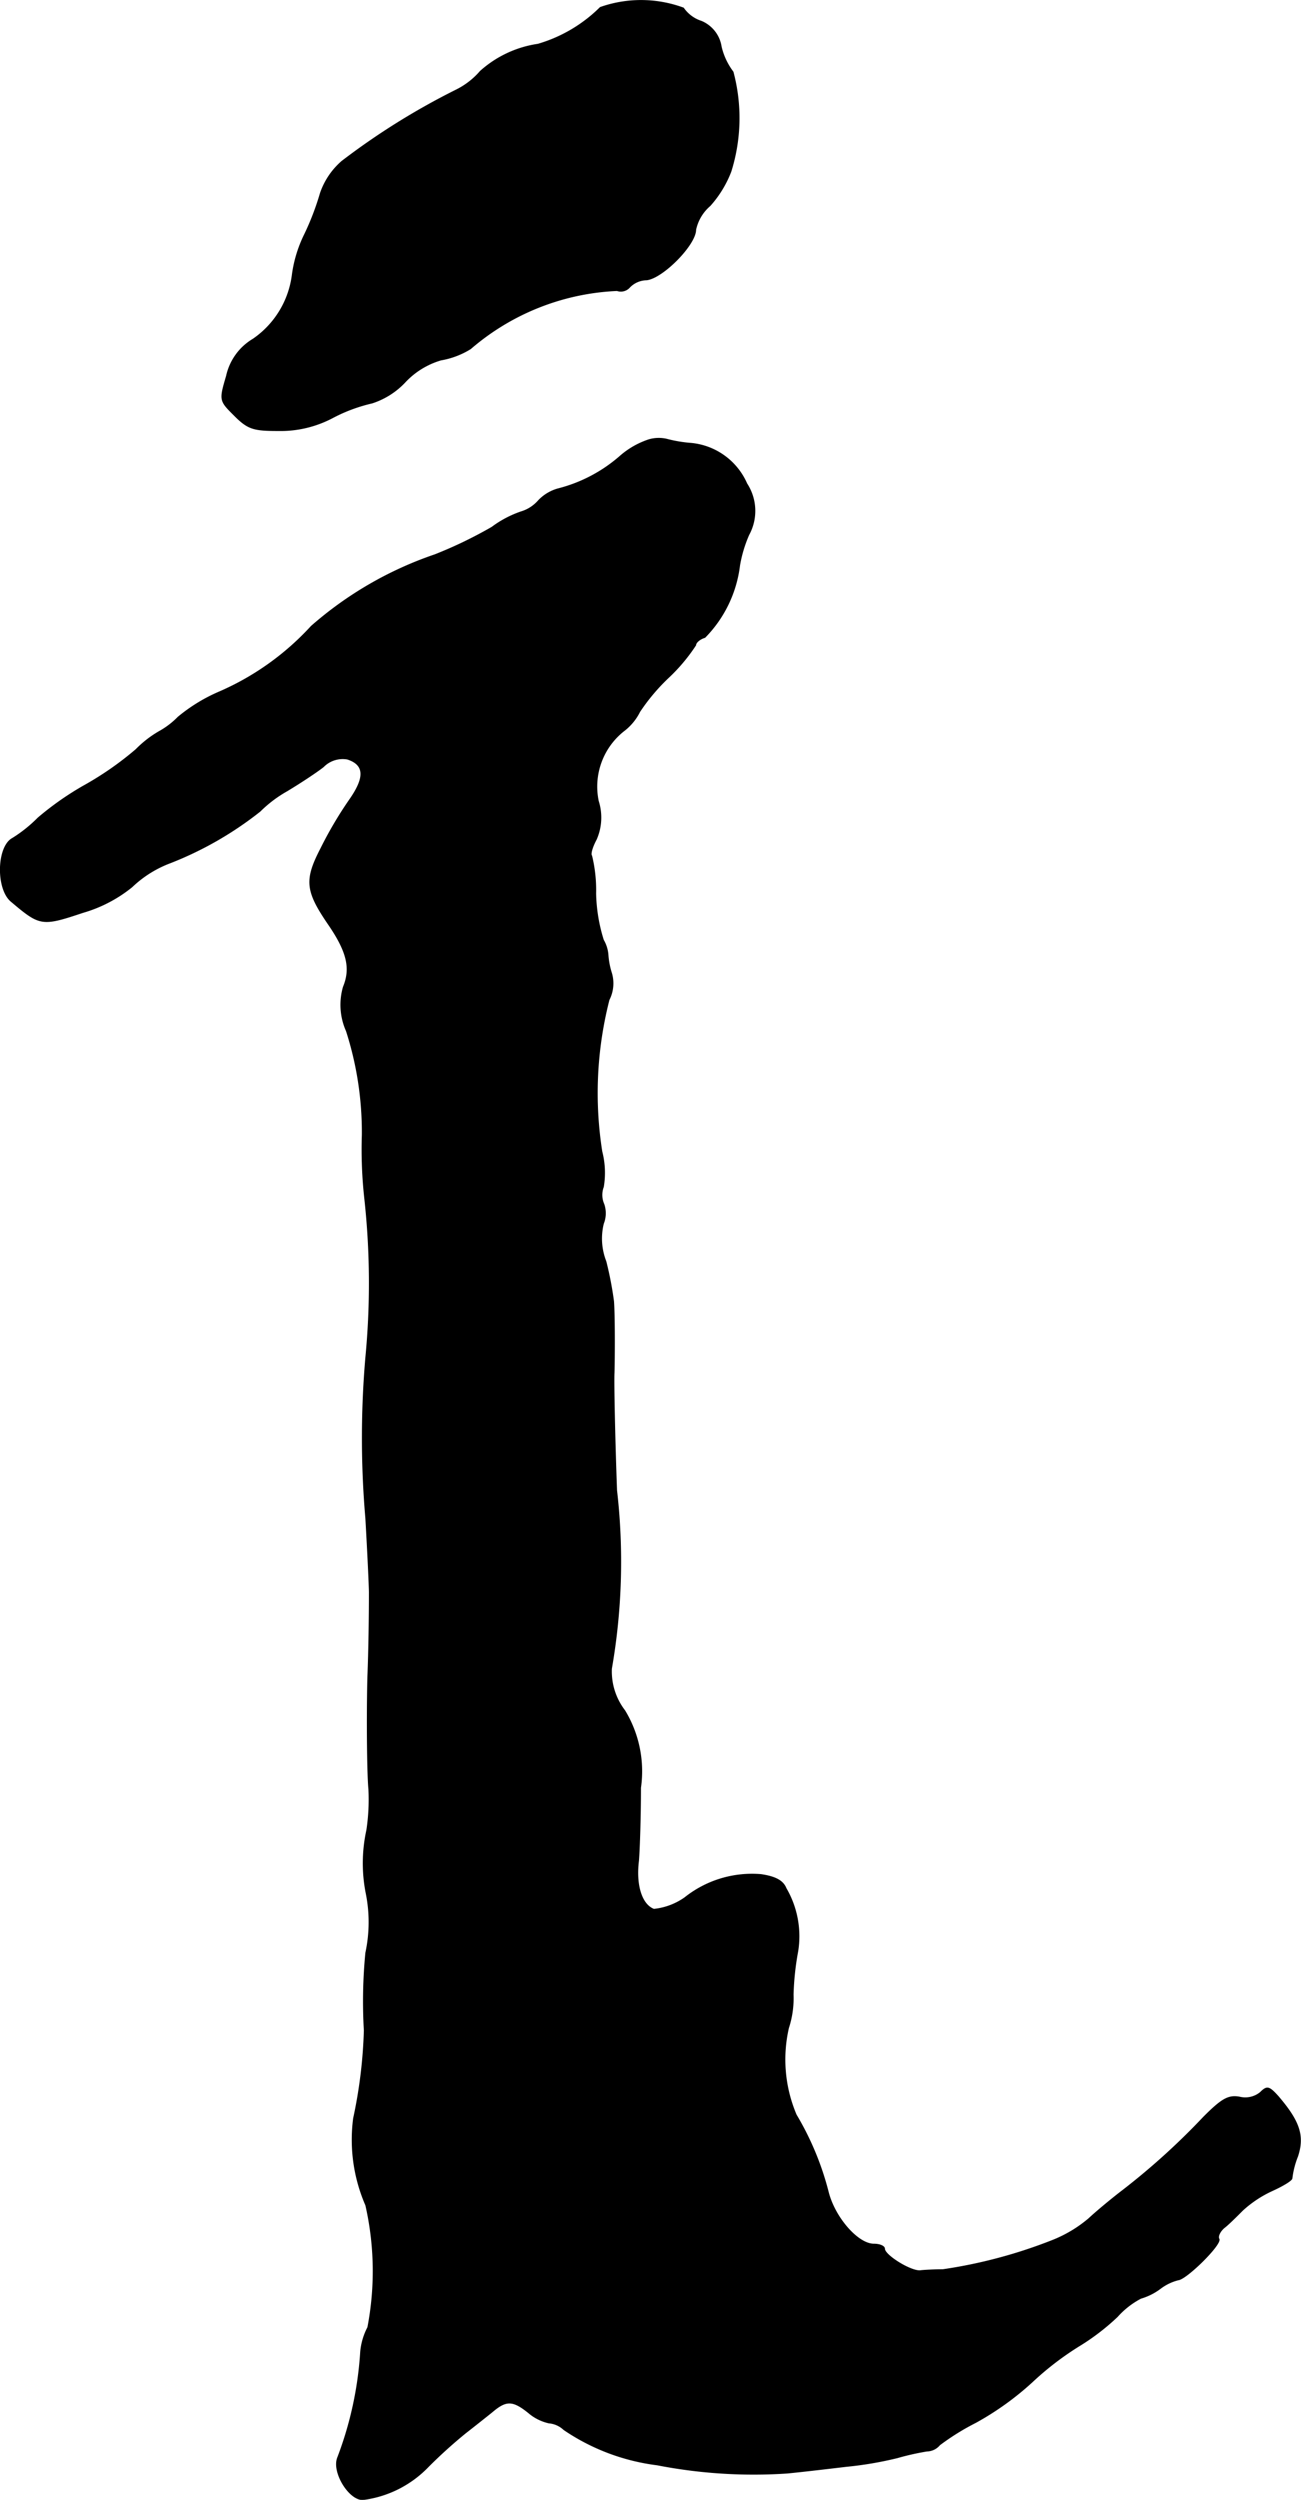
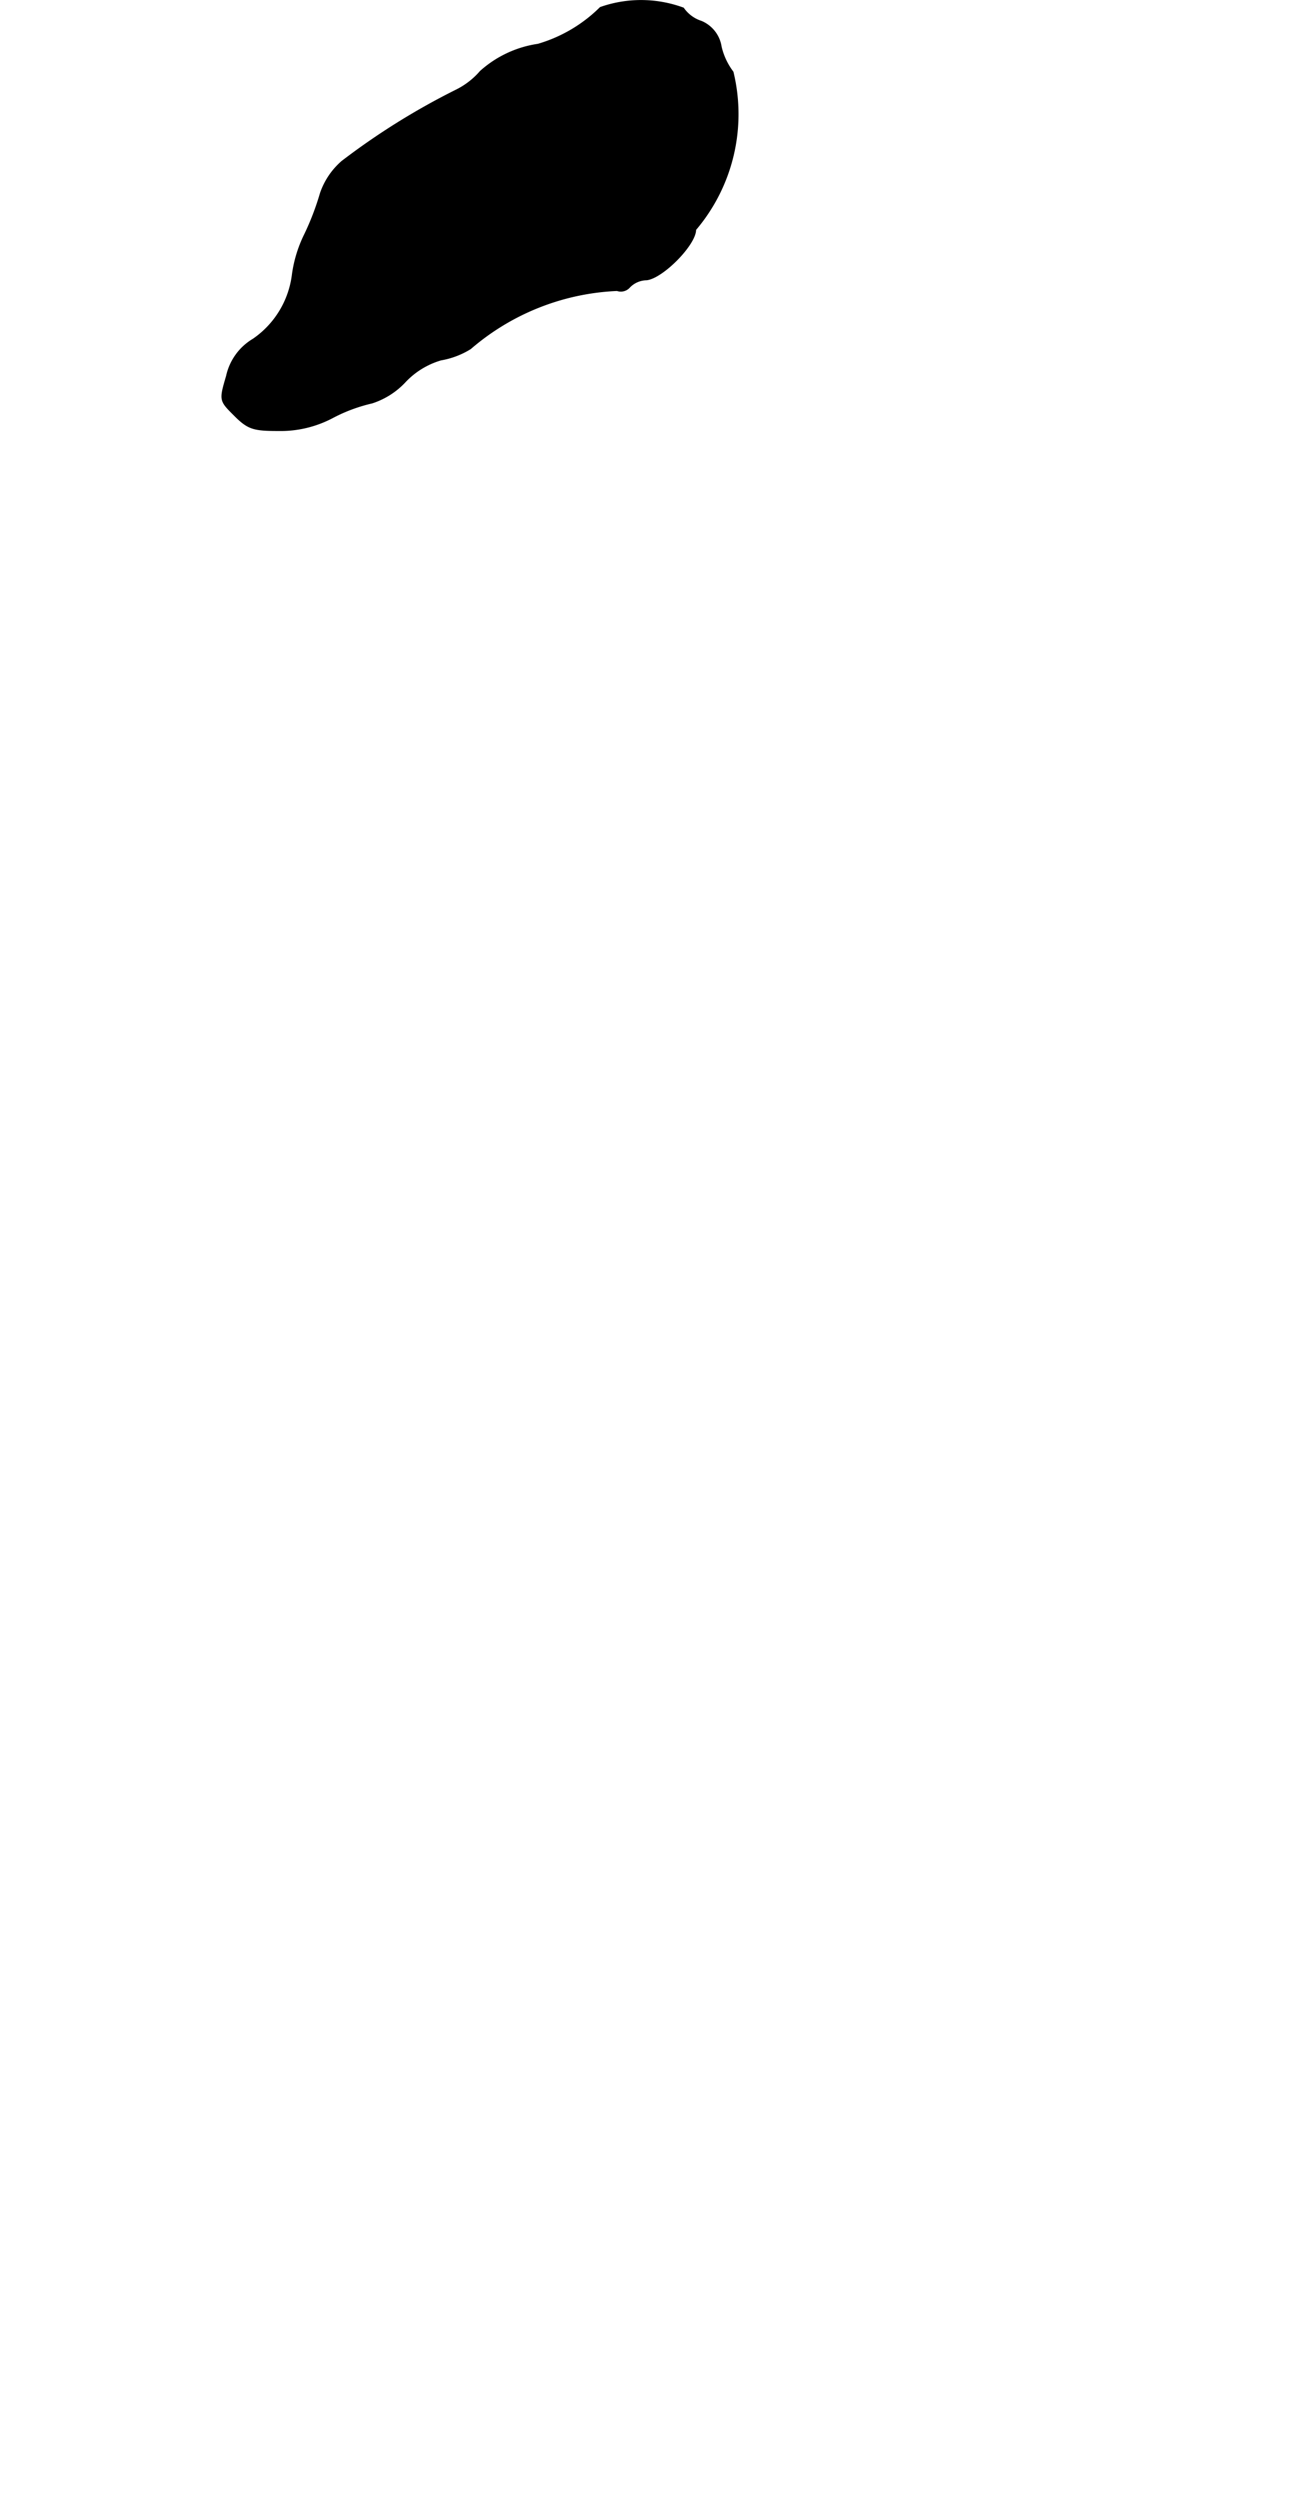
<svg xmlns="http://www.w3.org/2000/svg" version="1.1" width="5.444mm" height="10.454mm" viewBox="0 0 15.432 29.633">
  <defs>
    <style type="text/css">
      .a {
        stroke: #000;
        stroke-linecap: round;
        stroke-linejoin: round;
        stroke-width: 0.01px;
      }
    </style>
  </defs>
-   <path class="a" d="M7.12.088a1.739,1.739,0,0,1-.739.436,1.305,1.305,0,0,0-.684.321.912.912,0,0,1-.291.224A8.392,8.392,0,0,0,4.055,1.912a.878.878,0,0,0-.254.376,3.182,3.182,0,0,1-.188.491,1.539,1.539,0,0,0-.145.472,1.09,1.09,0,0,1-.466.769.676.676,0,0,0-.315.436c-.085.291-.085.291.097.472.157.157.224.176.515.176a1.321,1.321,0,0,0,.654-.157,1.93,1.93,0,0,1,.46-.17A.927.927,0,0,0,4.8,4.534a.949.949,0,0,1,.43-.267.984.984,0,0,0,.351-.133,2.849,2.849,0,0,1,1.738-.69A.138.138,0,0,0,7.465,3.408a.286.286,0,0,1,.206-.091c.194-.024.581-.418.581-.594a.517.517,0,0,1,.17-.285,1.304,1.304,0,0,0,.248-.406A2.117,2.117,0,0,0,8.695.852.794.794,0,0,1,8.555.555.391.391,0,0,0,8.319.252a.411.411,0,0,1-.212-.157A1.453,1.453,0,0,0,7.12.088Z" />
-   <path class="a" d="M7.695,5.213a.985.985,0,0,0-.339.194,1.785,1.785,0,0,1-.739.388.507.507,0,0,0-.23.139.441.441,0,0,1-.206.133,1.249,1.249,0,0,0-.345.182,5.072,5.072,0,0,1-.678.327,4.345,4.345,0,0,0-1.466.848,3.212,3.212,0,0,1-1.084.775,1.996,1.996,0,0,0-.497.303.957.957,0,0,1-.224.17,1.289,1.289,0,0,0-.273.212,3.776,3.776,0,0,1-.618.43,3.535,3.535,0,0,0-.545.382,1.651,1.651,0,0,1-.303.242c-.182.097-.194.594-.018.745.345.291.363.297.854.133a1.651,1.651,0,0,0,.581-.303,1.335,1.335,0,0,1,.454-.285,4.142,4.142,0,0,0,1.066-.612,1.492,1.492,0,0,1,.321-.242c.151-.091.345-.218.43-.285a.321.321,0,0,1,.285-.091c.206.067.212.218.024.485a4.654,4.654,0,0,0-.339.575c-.194.376-.182.503.097.909.218.321.26.515.17.733a.764.764,0,0,0,.036.521A3.911,3.911,0,0,1,4.297,13.456a5.304,5.304,0,0,0,.03.757,9.241,9.241,0,0,1,.012,1.878,11.106,11.106,0,0,0,0,1.908c.024.418.042.812.042.878,0,.309-.006.697-.018.999-.012.454-.006,1.151.012,1.333a2.443,2.443,0,0,1-.024.485,1.831,1.831,0,0,0-.006.757,1.727,1.727,0,0,1-.006.697,5.963,5.963,0,0,0-.018.921,5.691,5.691,0,0,1-.127,1.042,1.947,1.947,0,0,0,.145,1.03,3.532,3.532,0,0,1,.024,1.448.775.775,0,0,0-.085.285,4.245,4.245,0,0,1-.273,1.26c-.067.17.133.497.297.497a1.304,1.304,0,0,0,.781-.394,5.812,5.812,0,0,1,.436-.394c.109-.085.254-.2.321-.254.164-.139.242-.139.43.012a.556.556,0,0,0,.242.121.291.291,0,0,1,.176.079,2.525,2.525,0,0,0,1.108.418,5.979,5.979,0,0,0,1.545.097c.182-.018.497-.055.697-.079a4.308,4.308,0,0,0,.606-.103,3.078,3.078,0,0,1,.351-.079.201.201,0,0,0,.151-.073,2.895,2.895,0,0,1,.43-.267,3.468,3.468,0,0,0,.666-.478,3.547,3.547,0,0,1,.551-.424,2.714,2.714,0,0,0,.46-.351.988.988,0,0,1,.279-.218.723.723,0,0,0,.23-.115.589.589,0,0,1,.212-.103c.097-.006.521-.424.485-.485-.018-.03.012-.091.061-.133.055-.042.151-.139.218-.206a1.356,1.356,0,0,1,.357-.236c.133-.061.23-.121.23-.145a1.02,1.02,0,0,1,.067-.26c.079-.242.024-.412-.23-.709-.109-.121-.133-.127-.212-.048a.283.283,0,0,1-.248.055c-.133-.024-.212.024-.424.236a8.27,8.27,0,0,1-.963.872c-.127.097-.309.248-.4.333a1.543,1.543,0,0,1-.436.26,5.833,5.833,0,0,1-1.296.345c-.097,0-.218.006-.267.012-.109.012-.424-.182-.424-.26,0-.03-.055-.055-.127-.055-.188,0-.46-.309-.539-.612a3.45,3.45,0,0,0-.382-.921,1.676,1.676,0,0,1-.091-1.03,1.136,1.136,0,0,0,.055-.394,3.276,3.276,0,0,1,.055-.515,1.129,1.129,0,0,0-.139-.745c-.036-.091-.127-.139-.297-.164a1.278,1.278,0,0,0-.902.273.773.773,0,0,1-.369.139c-.145-.055-.218-.285-.182-.575.012-.151.024-.539.024-.866a1.385,1.385,0,0,0-.188-.915.76.76,0,0,1-.157-.497,7.388,7.388,0,0,0,.061-2.114c-.024-.666-.036-1.296-.03-1.393.006-.23.006-.69-.006-.848a4.194,4.194,0,0,0-.091-.472.741.741,0,0,1-.03-.448.332.332,0,0,0,.006-.23.271.271,0,0,1-.006-.206,1.012,1.012,0,0,0-.018-.418,4.455,4.455,0,0,1,.085-1.799.431.431,0,0,0,.03-.315.915.915,0,0,1-.042-.218.412.412,0,0,0-.055-.176,1.978,1.978,0,0,1-.091-.551,1.717,1.717,0,0,0-.048-.448c-.018-.018.006-.103.055-.194a.645.645,0,0,0,.024-.454.841.841,0,0,1,.315-.842.647.647,0,0,0,.176-.218A2.355,2.355,0,0,1,7.919,8.041a2.12,2.12,0,0,0,.333-.394c0-.03.048-.073.109-.091a1.468,1.468,0,0,0,.412-.854,1.545,1.545,0,0,1,.109-.363A.591.591,0,0,0,8.858,5.733a.803.803,0,0,0-.66-.478A1.6,1.6,0,0,1,7.907,5.206.418.418,0,0,0,7.695,5.213Z" />
+   <path class="a" d="M7.12.088a1.739,1.739,0,0,1-.739.436,1.305,1.305,0,0,0-.684.321.912.912,0,0,1-.291.224A8.392,8.392,0,0,0,4.055,1.912a.878.878,0,0,0-.254.376,3.182,3.182,0,0,1-.188.491,1.539,1.539,0,0,0-.145.472,1.09,1.09,0,0,1-.466.769.676.676,0,0,0-.315.436c-.085.291-.085.291.097.472.157.157.224.176.515.176a1.321,1.321,0,0,0,.654-.157,1.93,1.93,0,0,1,.46-.17A.927.927,0,0,0,4.8,4.534a.949.949,0,0,1,.43-.267.984.984,0,0,0,.351-.133,2.849,2.849,0,0,1,1.738-.69A.138.138,0,0,0,7.465,3.408a.286.286,0,0,1,.206-.091c.194-.024.581-.418.581-.594A2.117,2.117,0,0,0,8.695.852.794.794,0,0,1,8.555.555.391.391,0,0,0,8.319.252a.411.411,0,0,1-.212-.157A1.453,1.453,0,0,0,7.12.088Z" />
</svg>